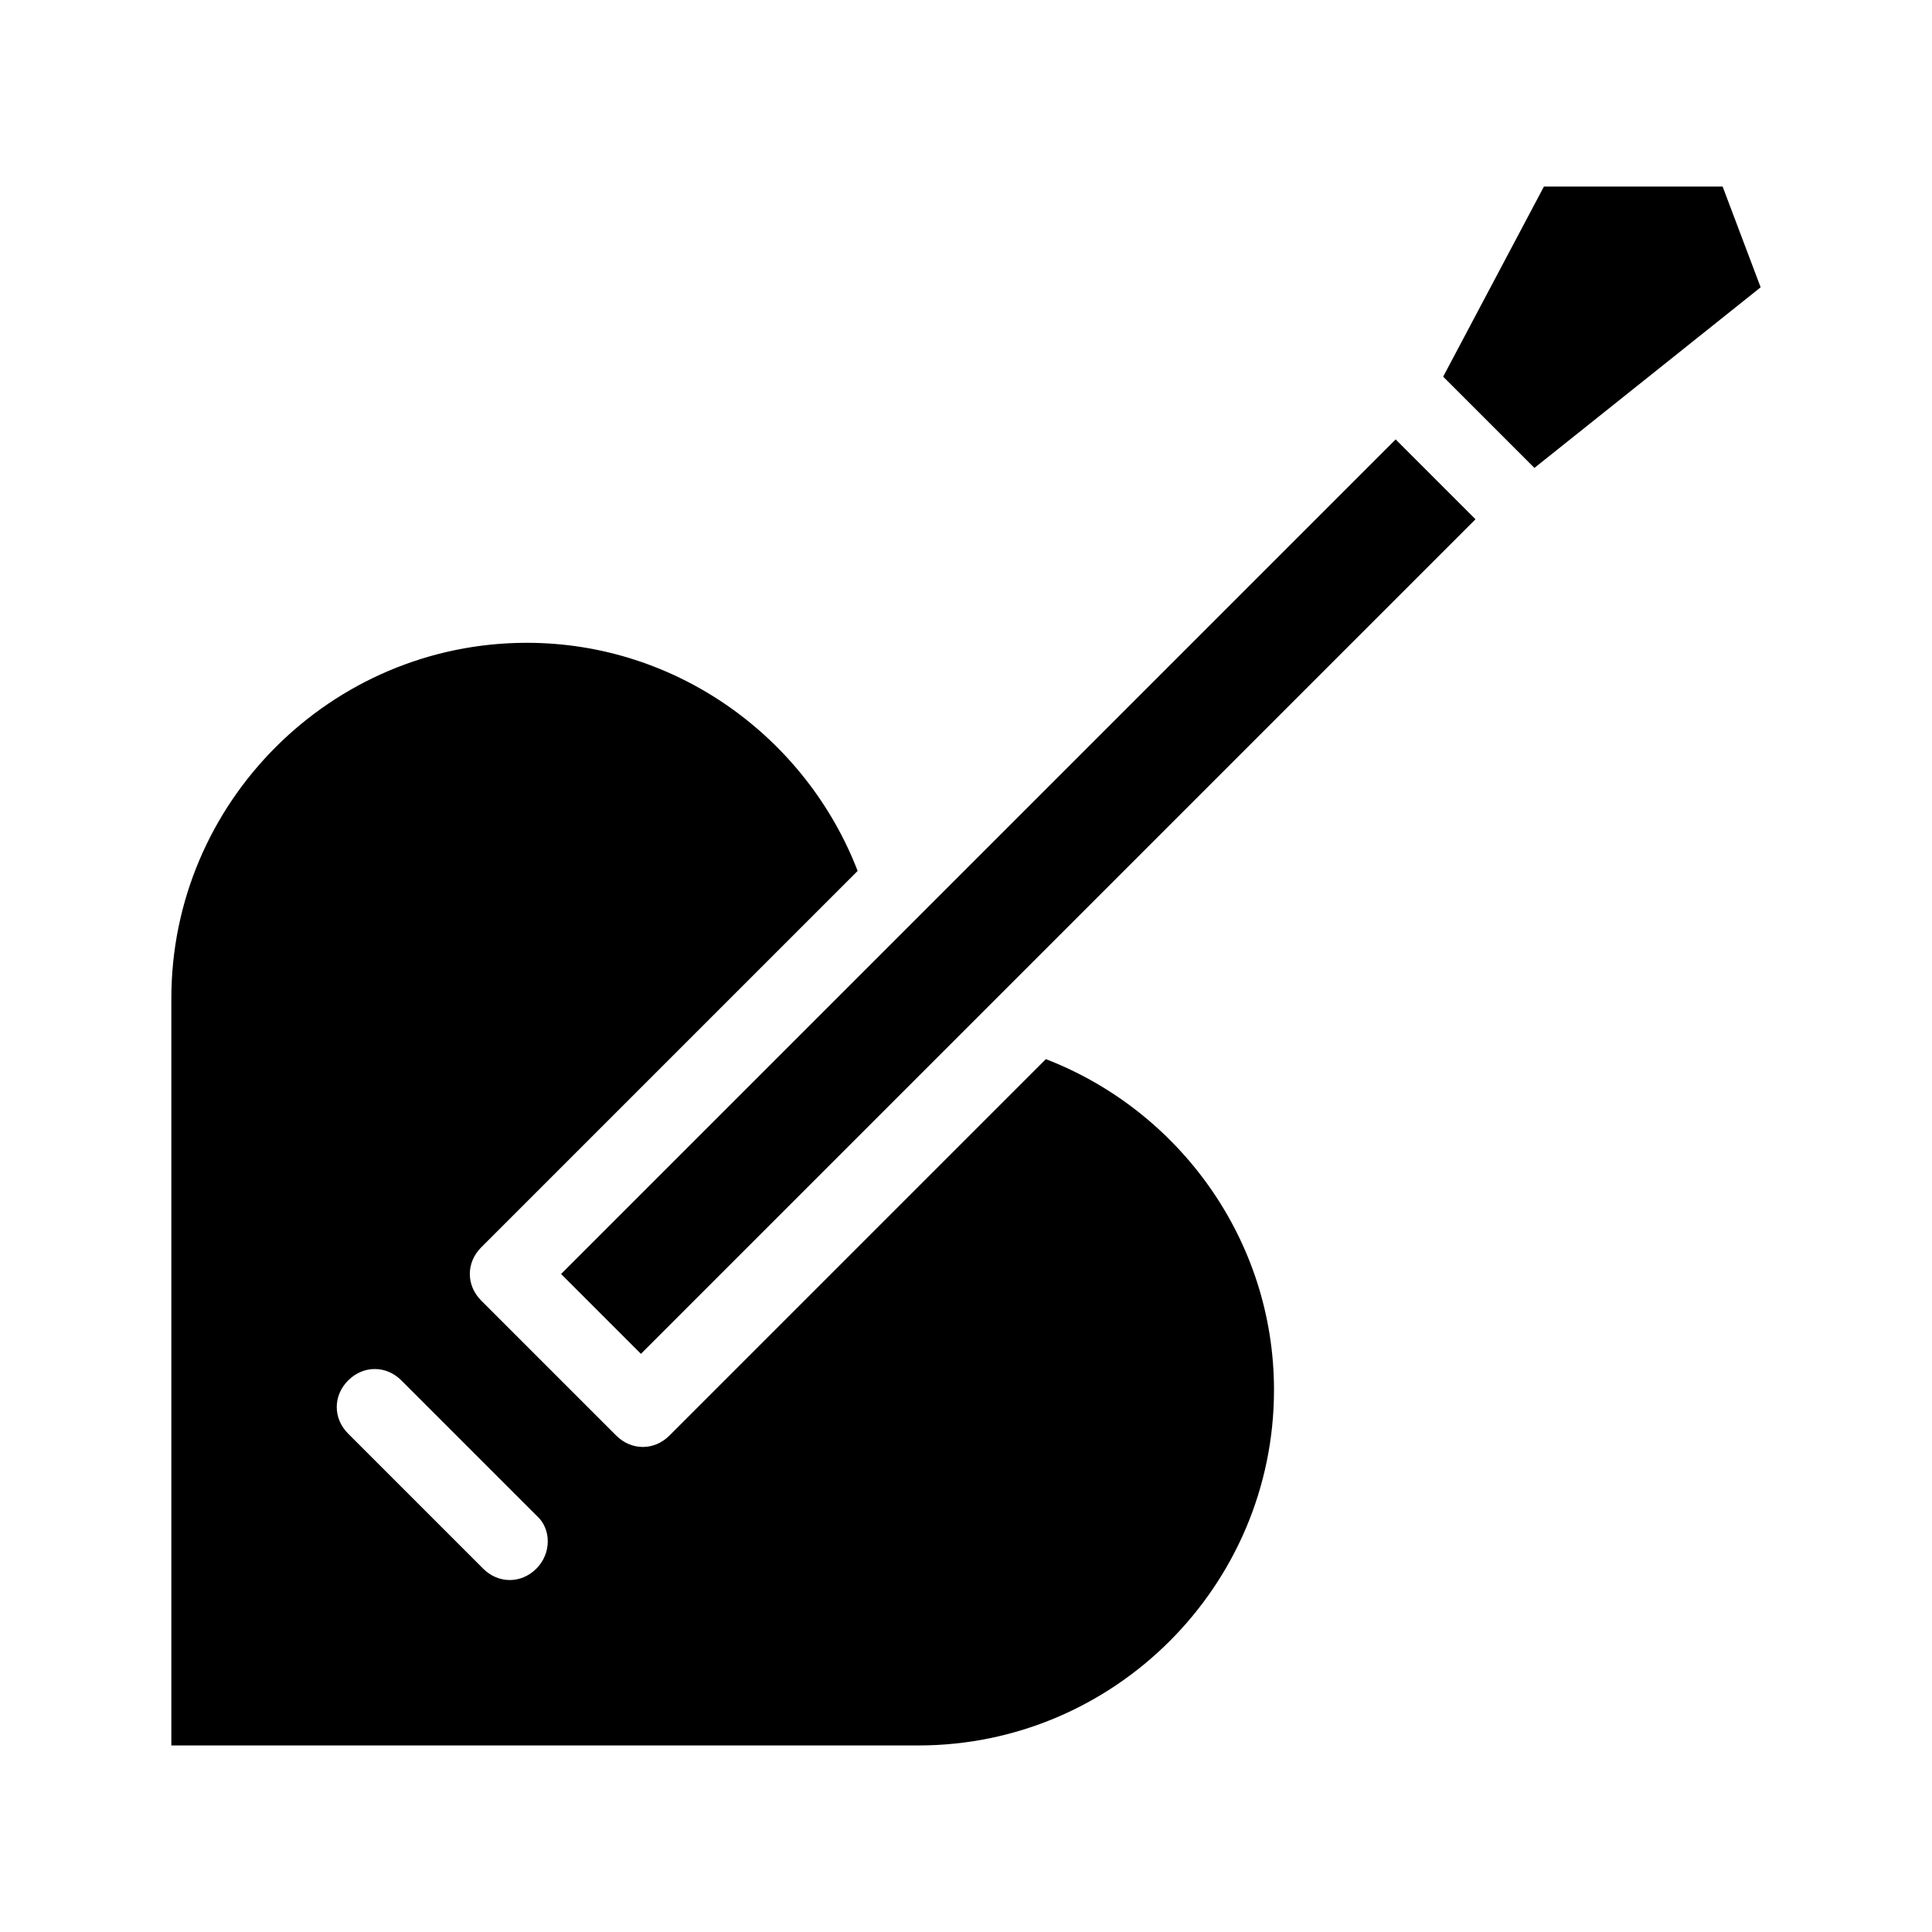
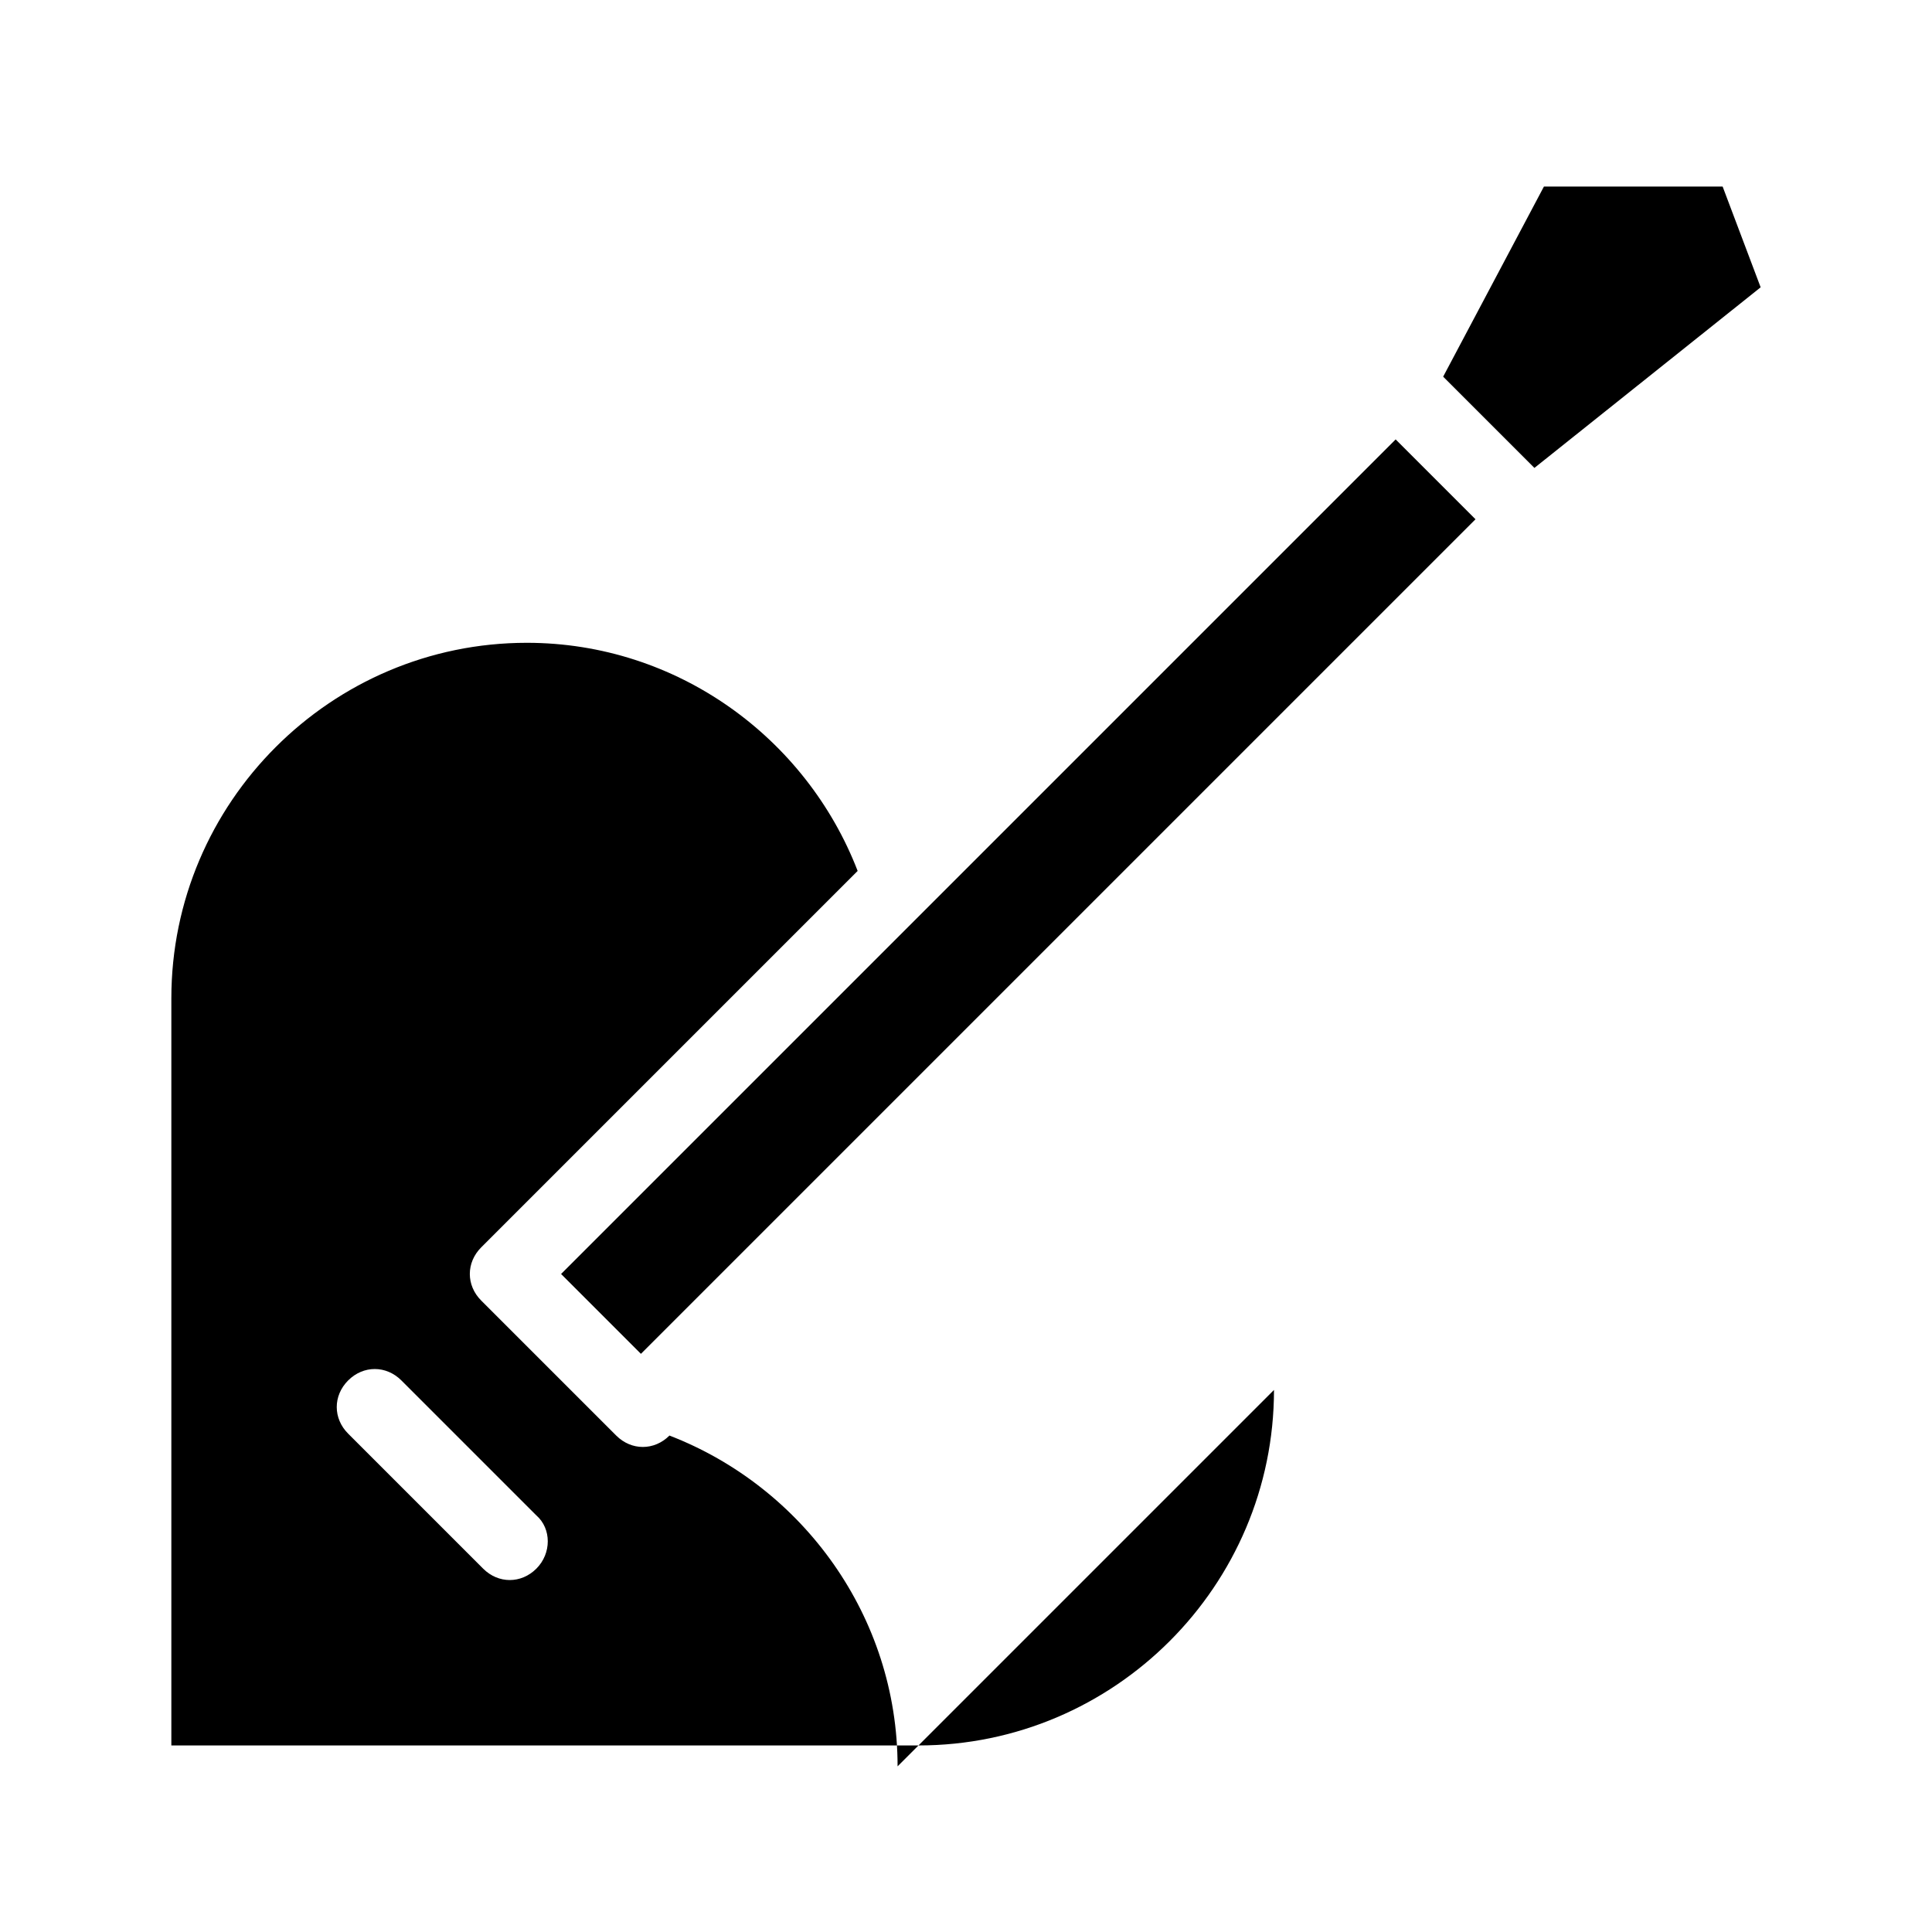
<svg xmlns="http://www.w3.org/2000/svg" fill="#000000" width="800px" height="800px" version="1.1" viewBox="144 144 512 512">
-   <path d="m610.59 220.14-59.953 47.863-24.184-24.184 26.703-50.379h47.359zm-128.97 292.21c0 51.891-42.32 94.211-94.211 94.211h-198v-198c0-51.891 42.32-94.211 94.211-94.211 39.801 0 74.059 25.191 87.664 60.457l-99.754 99.754c-4.031 4.031-4.031 10.078 0 14.105l35.77 35.77c2.016 2.016 4.535 3.023 7.055 3.023 2.519 0 5.039-1.008 7.055-3.023l99.754-99.754c35.266 13.605 60.457 47.863 60.457 87.664zm-195.48 33.25-35.77-35.77c-4.031-4.031-10.078-4.031-14.105 0-4.031 4.031-4.031 10.078 0 14.105l35.77 35.77c2.016 2.016 4.535 3.023 7.055 3.023 2.519 0 5.039-1.008 7.055-3.023 4.027-4.027 4.027-10.578-0.004-14.105zm6.551-63.98 21.16 21.16 221.17-221.17-21.16-21.16z" />
+   <path d="m610.59 220.14-59.953 47.863-24.184-24.184 26.703-50.379h47.359zm-128.97 292.21c0 51.891-42.32 94.211-94.211 94.211h-198v-198c0-51.891 42.32-94.211 94.211-94.211 39.801 0 74.059 25.191 87.664 60.457l-99.754 99.754c-4.031 4.031-4.031 10.078 0 14.105l35.77 35.77c2.016 2.016 4.535 3.023 7.055 3.023 2.519 0 5.039-1.008 7.055-3.023c35.266 13.605 60.457 47.863 60.457 87.664zm-195.48 33.25-35.77-35.77c-4.031-4.031-10.078-4.031-14.105 0-4.031 4.031-4.031 10.078 0 14.105l35.77 35.77c2.016 2.016 4.535 3.023 7.055 3.023 2.519 0 5.039-1.008 7.055-3.023 4.027-4.027 4.027-10.578-0.004-14.105zm6.551-63.98 21.16 21.16 221.17-221.17-21.16-21.16z" />
</svg>